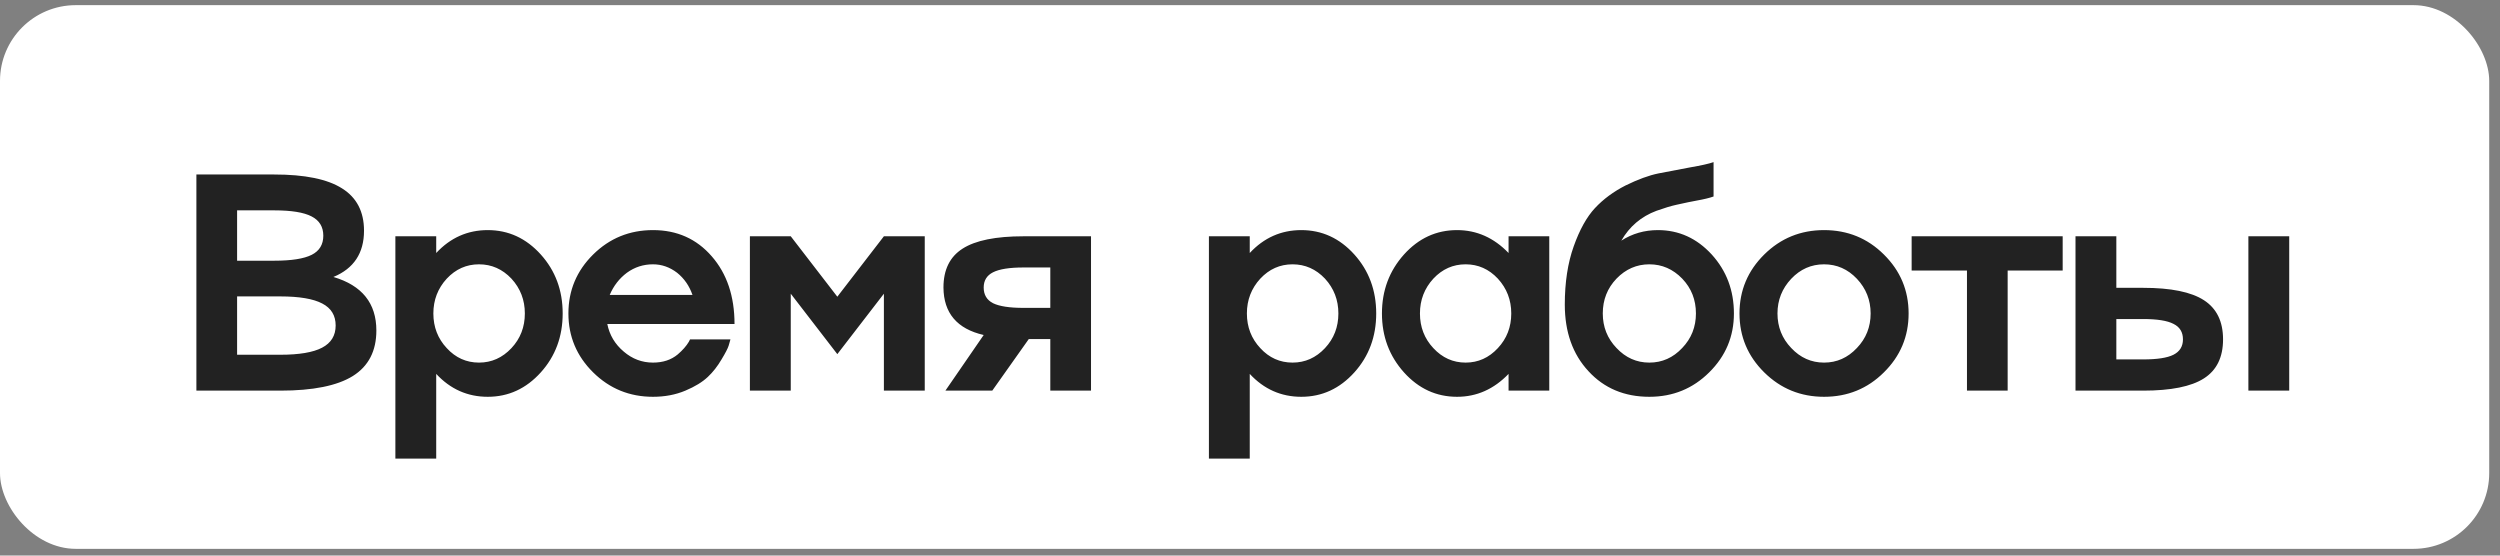
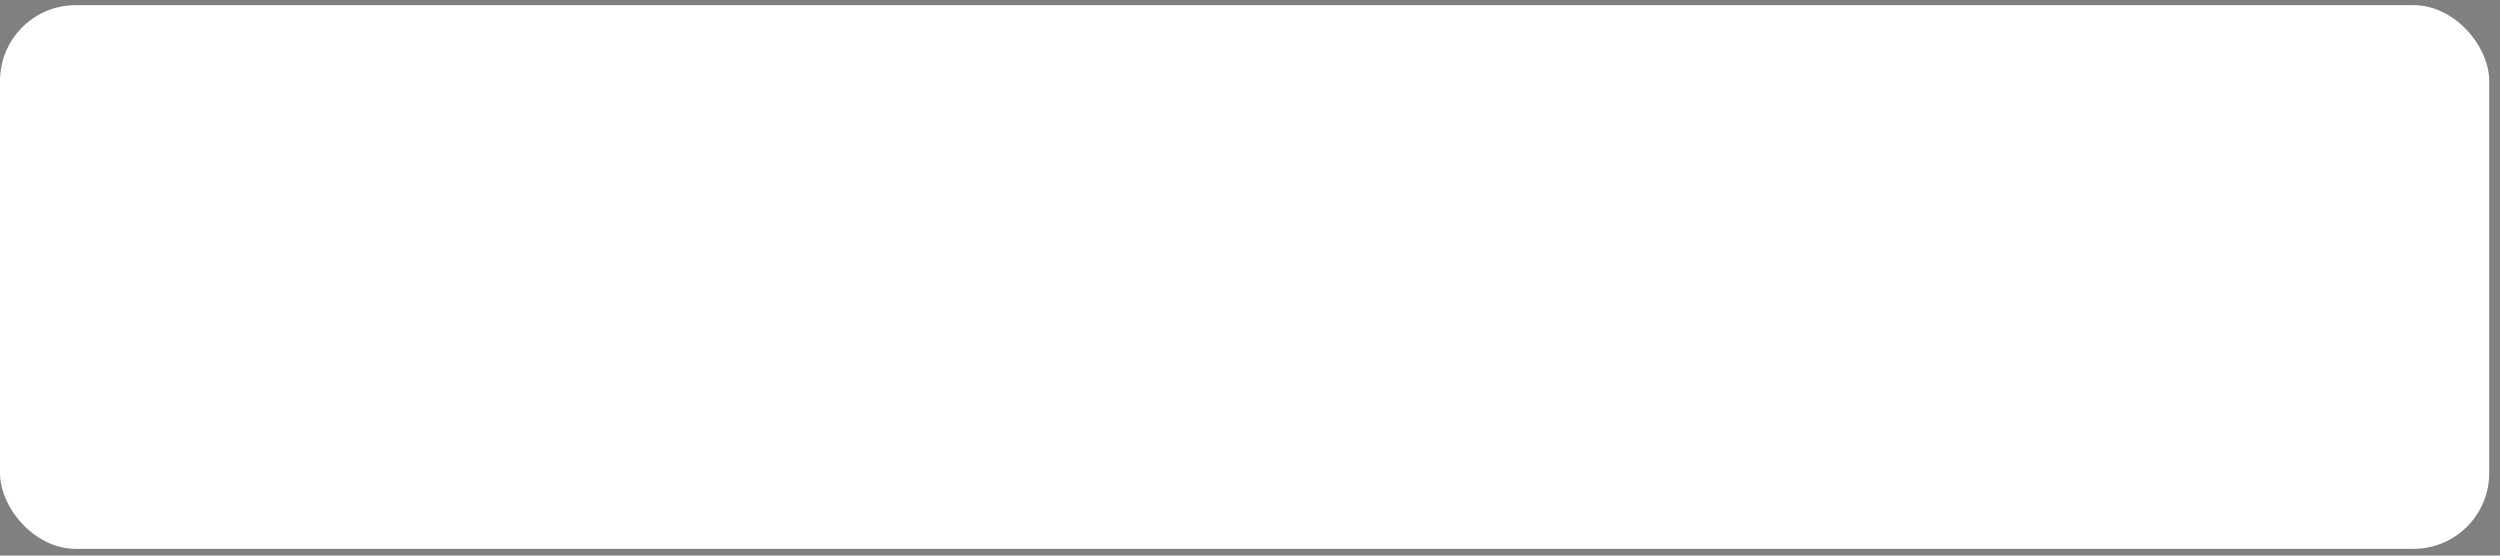
<svg xmlns="http://www.w3.org/2000/svg" width="99" height="22" viewBox="0 0 99 22" fill="none">
  <rect x="0" y="0" width="99" height="22" fill="#808080" stroke="none" />
  <rect y="0.204" width="98.573" height="21.53" rx="3" fill="white" />
-   <path d="M13.203 10.968C14.337 11.303 14.904 12.009 14.904 13.087C14.904 13.899 14.594 14.5 13.973 14.89C13.352 15.276 12.395 15.469 11.102 15.469H7.777V6.91H10.857C12.071 6.91 12.966 7.093 13.543 7.459C14.124 7.821 14.415 8.38 14.415 9.136C14.415 10.023 14.011 10.634 13.203 10.968ZM10.857 8.33H9.389V10.324H10.857C11.542 10.324 12.037 10.246 12.343 10.091C12.65 9.936 12.803 9.683 12.803 9.333C12.803 8.983 12.648 8.728 12.337 8.569C12.031 8.41 11.538 8.33 10.857 8.33ZM9.389 14.048H11.102C11.85 14.048 12.401 13.955 12.755 13.768C13.113 13.581 13.292 13.288 13.292 12.89C13.292 12.492 13.115 12.202 12.761 12.019C12.407 11.832 11.854 11.738 11.102 11.738H9.389V14.048ZM19.315 9.112C20.135 9.112 20.835 9.434 21.416 10.079C21.993 10.72 22.282 11.498 22.282 12.413C22.282 13.328 21.993 14.106 21.416 14.746C20.835 15.391 20.135 15.713 19.315 15.713C18.516 15.713 17.835 15.411 17.274 14.806V18.161H15.657V9.357H17.274V10.019C17.835 9.415 18.516 9.112 19.315 9.112ZM17.692 13.786C18.042 14.168 18.468 14.359 18.969 14.359C19.467 14.359 19.894 14.168 20.253 13.786C20.607 13.408 20.784 12.95 20.784 12.413C20.784 11.88 20.607 11.42 20.253 11.034C19.894 10.656 19.467 10.467 18.969 10.467C18.472 10.467 18.046 10.656 17.692 11.034C17.338 11.42 17.161 11.88 17.161 12.413C17.161 12.95 17.338 13.408 17.692 13.786ZM25.858 14.359C26.252 14.359 26.578 14.251 26.837 14.036C27.032 13.869 27.179 13.702 27.278 13.535L27.326 13.439H28.926C28.906 13.503 28.882 13.587 28.854 13.69C28.822 13.794 28.729 13.975 28.573 14.233C28.414 14.504 28.233 14.735 28.03 14.926C27.815 15.129 27.519 15.31 27.141 15.469C26.755 15.632 26.327 15.713 25.858 15.713C24.931 15.713 24.141 15.391 23.488 14.746C22.836 14.102 22.509 13.324 22.509 12.413C22.509 11.502 22.836 10.724 23.488 10.079C24.141 9.434 24.931 9.112 25.858 9.112C26.809 9.112 27.585 9.458 28.186 10.151C28.786 10.839 29.087 11.732 29.087 12.831H24.049C24.137 13.268 24.354 13.632 24.7 13.923C25.038 14.213 25.424 14.359 25.858 14.359ZM25.858 10.467C25.476 10.467 25.131 10.579 24.825 10.801C24.523 11.028 24.296 11.321 24.145 11.679H27.422C27.298 11.321 27.095 11.028 26.813 10.801C26.522 10.579 26.204 10.467 25.858 10.467ZM33.158 11.75L35.002 9.357H36.62V15.469H35.002V11.631L33.158 14.024L31.314 11.631V15.469H29.696V9.357H31.314L33.158 11.75ZM40.53 9.357H43.204V15.469H41.592V13.428H40.739L39.294 15.469H37.438L38.954 13.266C37.9 13.024 37.369 12.397 37.361 11.386C37.361 10.682 37.613 10.169 38.119 9.846C38.628 9.52 39.432 9.357 40.53 9.357ZM40.53 12.192H41.592V10.592H40.53C39.977 10.592 39.575 10.656 39.324 10.783C39.078 10.907 38.954 11.108 38.954 11.386C38.954 11.673 39.078 11.88 39.324 12.007C39.575 12.13 39.977 12.192 40.53 12.192ZM51.532 9.112C52.351 9.112 53.051 9.434 53.633 10.079C54.209 10.72 54.498 11.498 54.498 12.413C54.498 13.328 54.209 14.106 53.633 14.746C53.051 15.391 52.351 15.713 51.532 15.713C50.732 15.713 50.051 15.411 49.49 14.806V18.161H47.873V9.357H49.49V10.019C50.051 9.415 50.732 9.112 51.532 9.112ZM49.908 13.786C50.258 14.168 50.684 14.359 51.185 14.359C51.683 14.359 52.111 14.168 52.469 13.786C52.823 13.408 53 12.95 53 12.413C53 11.88 52.823 11.42 52.469 11.034C52.111 10.656 51.683 10.467 51.185 10.467C50.688 10.467 50.262 10.656 49.908 11.034C49.554 11.42 49.377 11.88 49.377 12.413C49.377 12.95 49.554 13.408 49.908 13.786ZM59.739 10.019V9.357H61.351V15.469H59.739V14.806C59.158 15.411 58.478 15.713 57.698 15.713C56.878 15.713 56.178 15.391 55.597 14.746C55.016 14.098 54.725 13.32 54.725 12.413C54.725 11.506 55.016 10.728 55.597 10.079C56.178 9.434 56.878 9.112 57.698 9.112C58.478 9.112 59.158 9.415 59.739 10.019ZM56.761 13.786C57.115 14.168 57.541 14.359 58.038 14.359C58.535 14.359 58.961 14.168 59.315 13.786C59.669 13.408 59.846 12.95 59.846 12.413C59.846 11.88 59.669 11.42 59.315 11.034C58.961 10.656 58.535 10.467 58.038 10.467C57.541 10.467 57.115 10.656 56.761 11.034C56.407 11.42 56.23 11.88 56.23 12.413C56.23 12.95 56.407 13.408 56.761 13.786ZM65.655 9.112C66.482 9.112 67.193 9.434 67.785 10.079C68.37 10.724 68.663 11.502 68.663 12.413C68.663 13.324 68.337 14.102 67.684 14.746C67.035 15.391 66.246 15.713 65.314 15.713C64.328 15.713 63.524 15.375 62.903 14.699C62.278 14.026 61.966 13.147 61.966 12.061C61.966 11.185 62.083 10.417 62.318 9.757C62.553 9.096 62.834 8.591 63.16 8.241C63.49 7.887 63.894 7.588 64.371 7.345C64.865 7.103 65.299 6.944 65.672 6.868C65.951 6.812 66.369 6.733 66.926 6.629C67.364 6.554 67.674 6.484 67.857 6.42V7.781C67.702 7.837 67.481 7.891 67.195 7.942C67.011 7.974 66.743 8.03 66.389 8.109C66.17 8.157 65.905 8.237 65.595 8.348C64.99 8.575 64.527 8.969 64.204 9.53C64.638 9.251 65.121 9.112 65.655 9.112ZM64.013 13.78C64.375 14.166 64.809 14.359 65.314 14.359C65.82 14.359 66.254 14.166 66.616 13.78C66.978 13.402 67.159 12.946 67.159 12.413C67.159 11.872 66.978 11.412 66.616 11.034C66.249 10.656 65.816 10.467 65.314 10.467C64.813 10.467 64.379 10.656 64.013 11.034C63.651 11.412 63.47 11.872 63.47 12.413C63.47 12.946 63.651 13.402 64.013 13.78ZM68.884 12.413C68.884 11.502 69.211 10.724 69.863 10.079C70.516 9.434 71.306 9.112 72.233 9.112C73.164 9.112 73.954 9.434 74.602 10.079C75.255 10.724 75.581 11.502 75.581 12.413C75.581 13.324 75.255 14.102 74.602 14.746C73.954 15.391 73.164 15.713 72.233 15.713C71.306 15.713 70.516 15.391 69.863 14.746C69.211 14.102 68.884 13.324 68.884 12.413ZM70.932 13.78C71.294 14.166 71.727 14.359 72.233 14.359C72.738 14.359 73.172 14.166 73.534 13.78C73.896 13.402 74.077 12.946 74.077 12.413C74.077 11.884 73.896 11.426 73.534 11.04C73.172 10.658 72.738 10.467 72.233 10.467C71.727 10.467 71.294 10.658 70.932 11.04C70.57 11.426 70.388 11.884 70.388 12.413C70.388 12.946 70.57 13.402 70.932 13.78ZM79.503 15.469H77.892V10.712H75.701V9.357H81.682V10.712H79.503V15.469ZM89.036 15.469V9.357H90.653V15.469H89.036ZM83.807 11.398H84.87C85.968 11.398 86.77 11.561 87.275 11.888C87.78 12.214 88.033 12.731 88.033 13.439C88.033 14.148 87.78 14.663 87.275 14.985C86.77 15.308 85.968 15.469 84.87 15.469H82.19V9.357H83.807V11.398ZM83.807 14.233H84.87C85.423 14.233 85.823 14.172 86.069 14.048C86.32 13.921 86.445 13.718 86.445 13.439C86.445 13.153 86.32 12.948 86.069 12.825C85.823 12.697 85.423 12.634 84.87 12.634H83.807V14.233Z" fill="#222222" />
</svg>